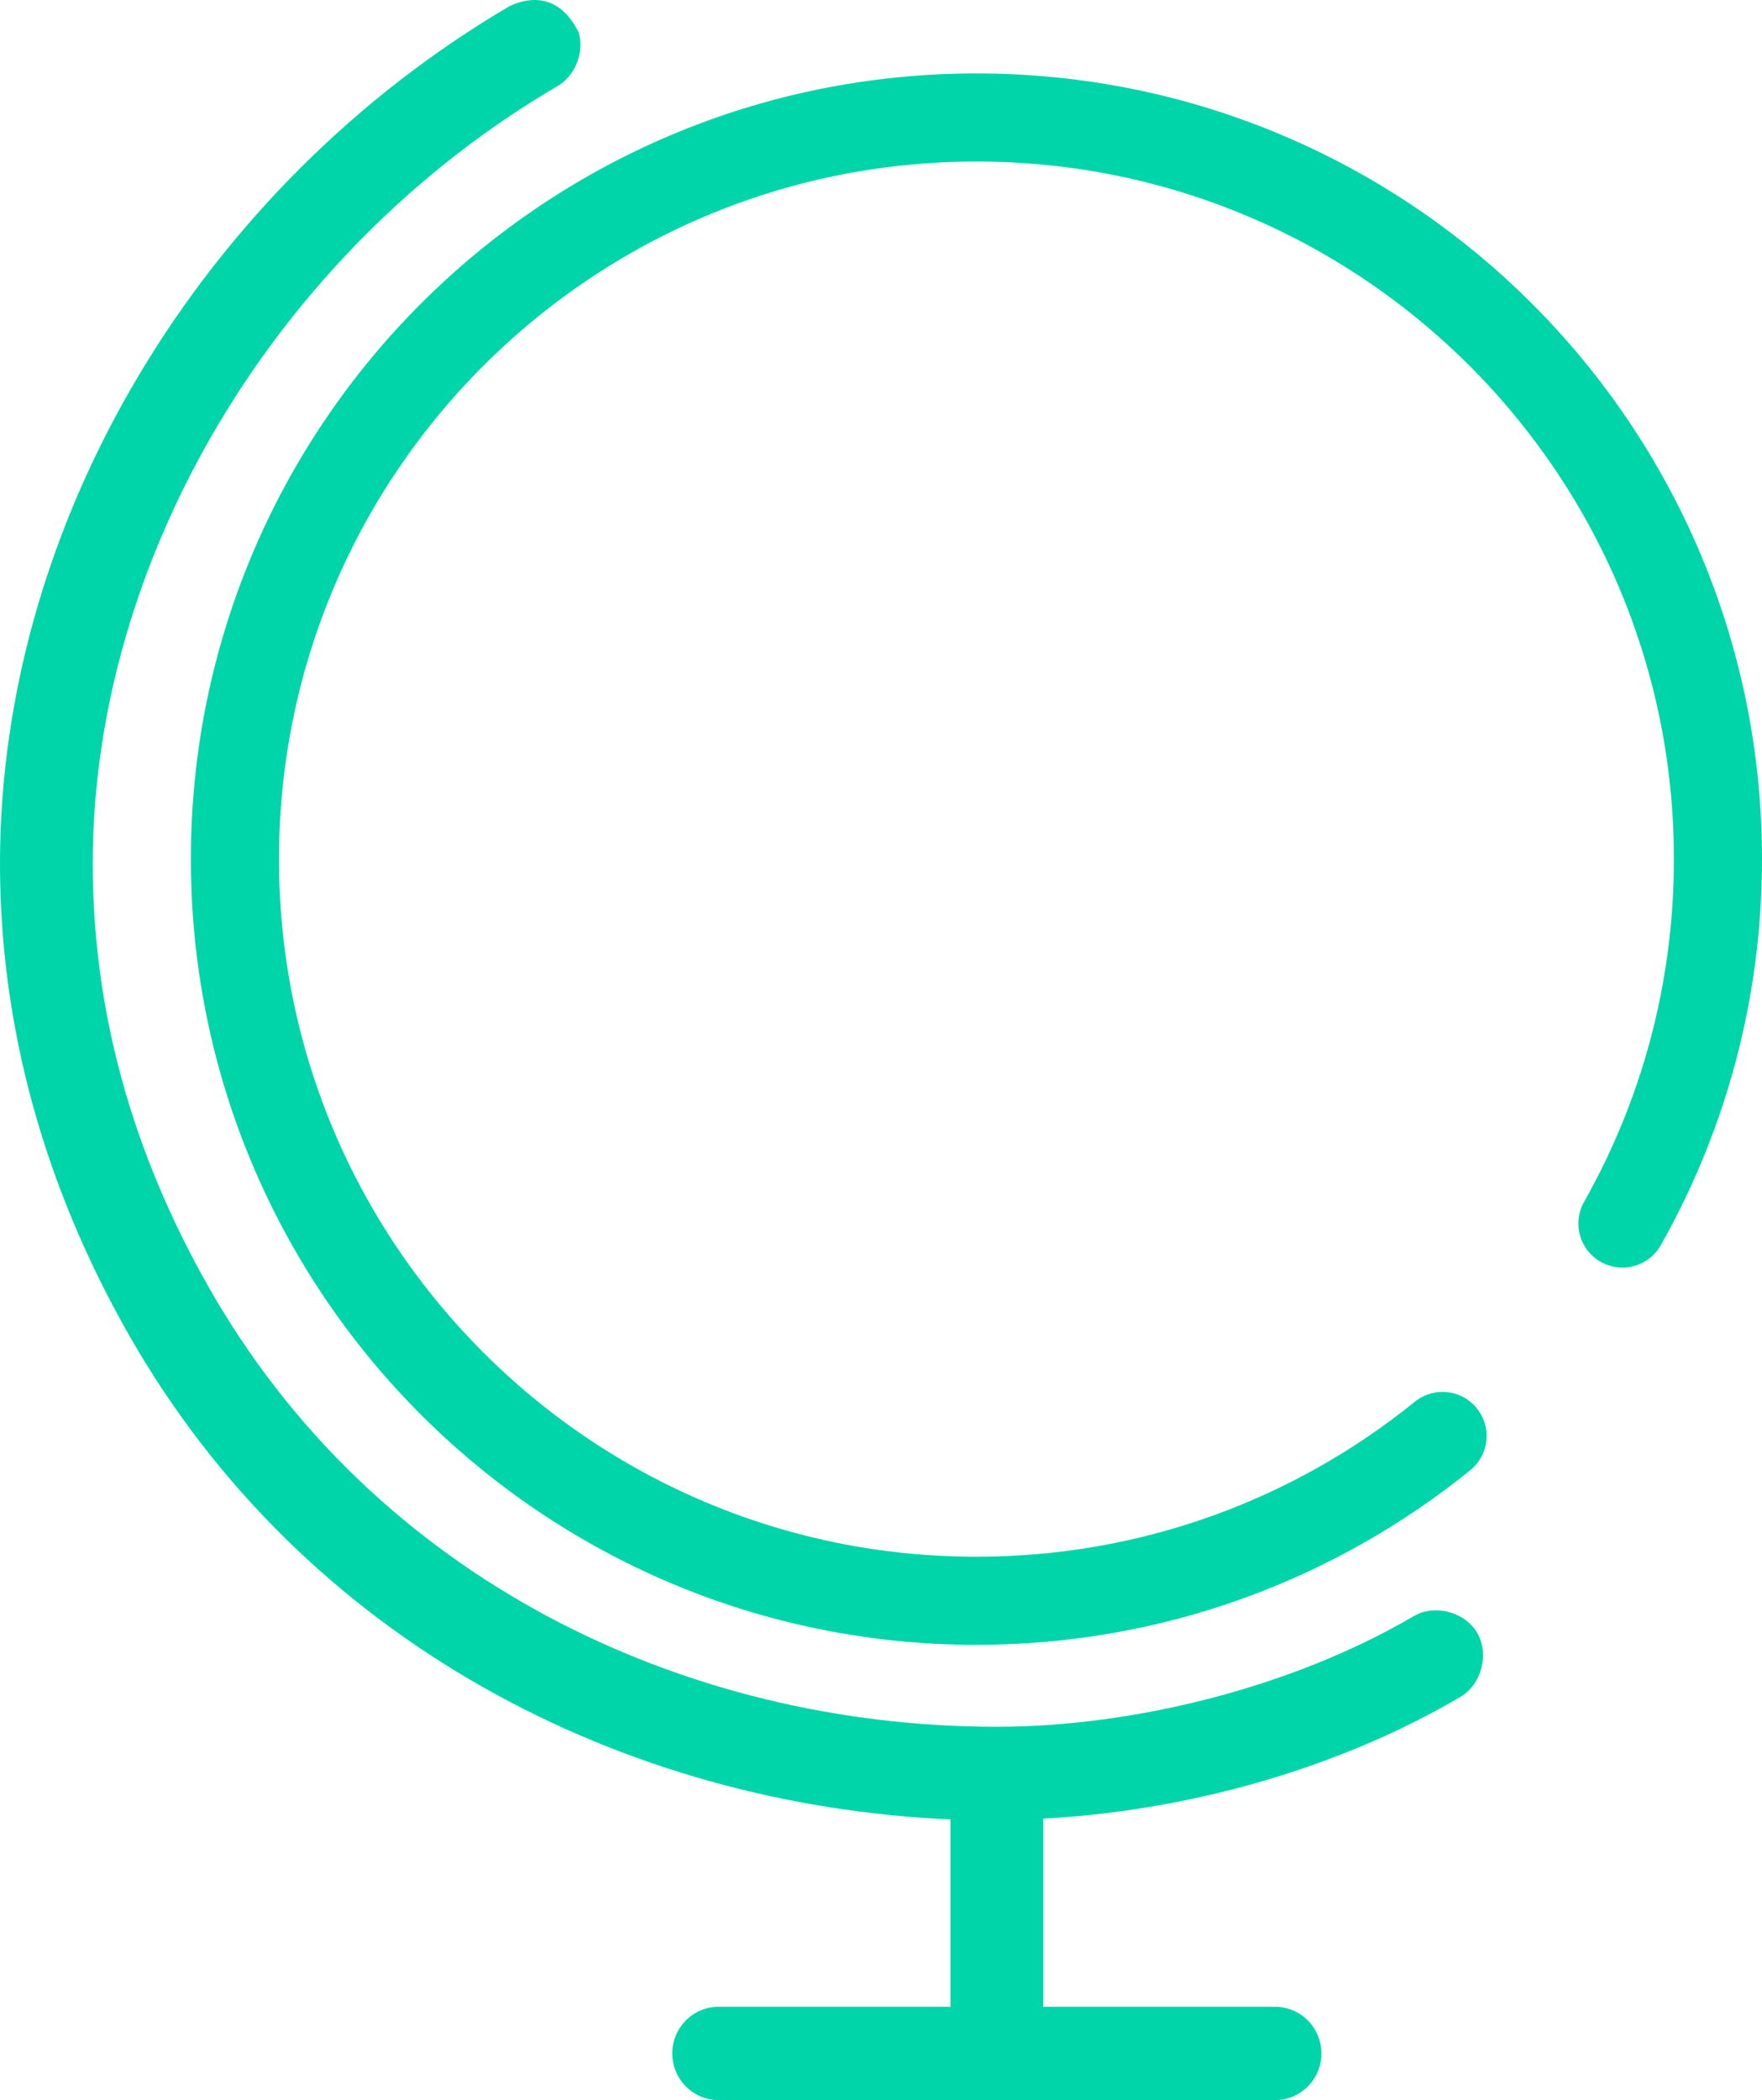
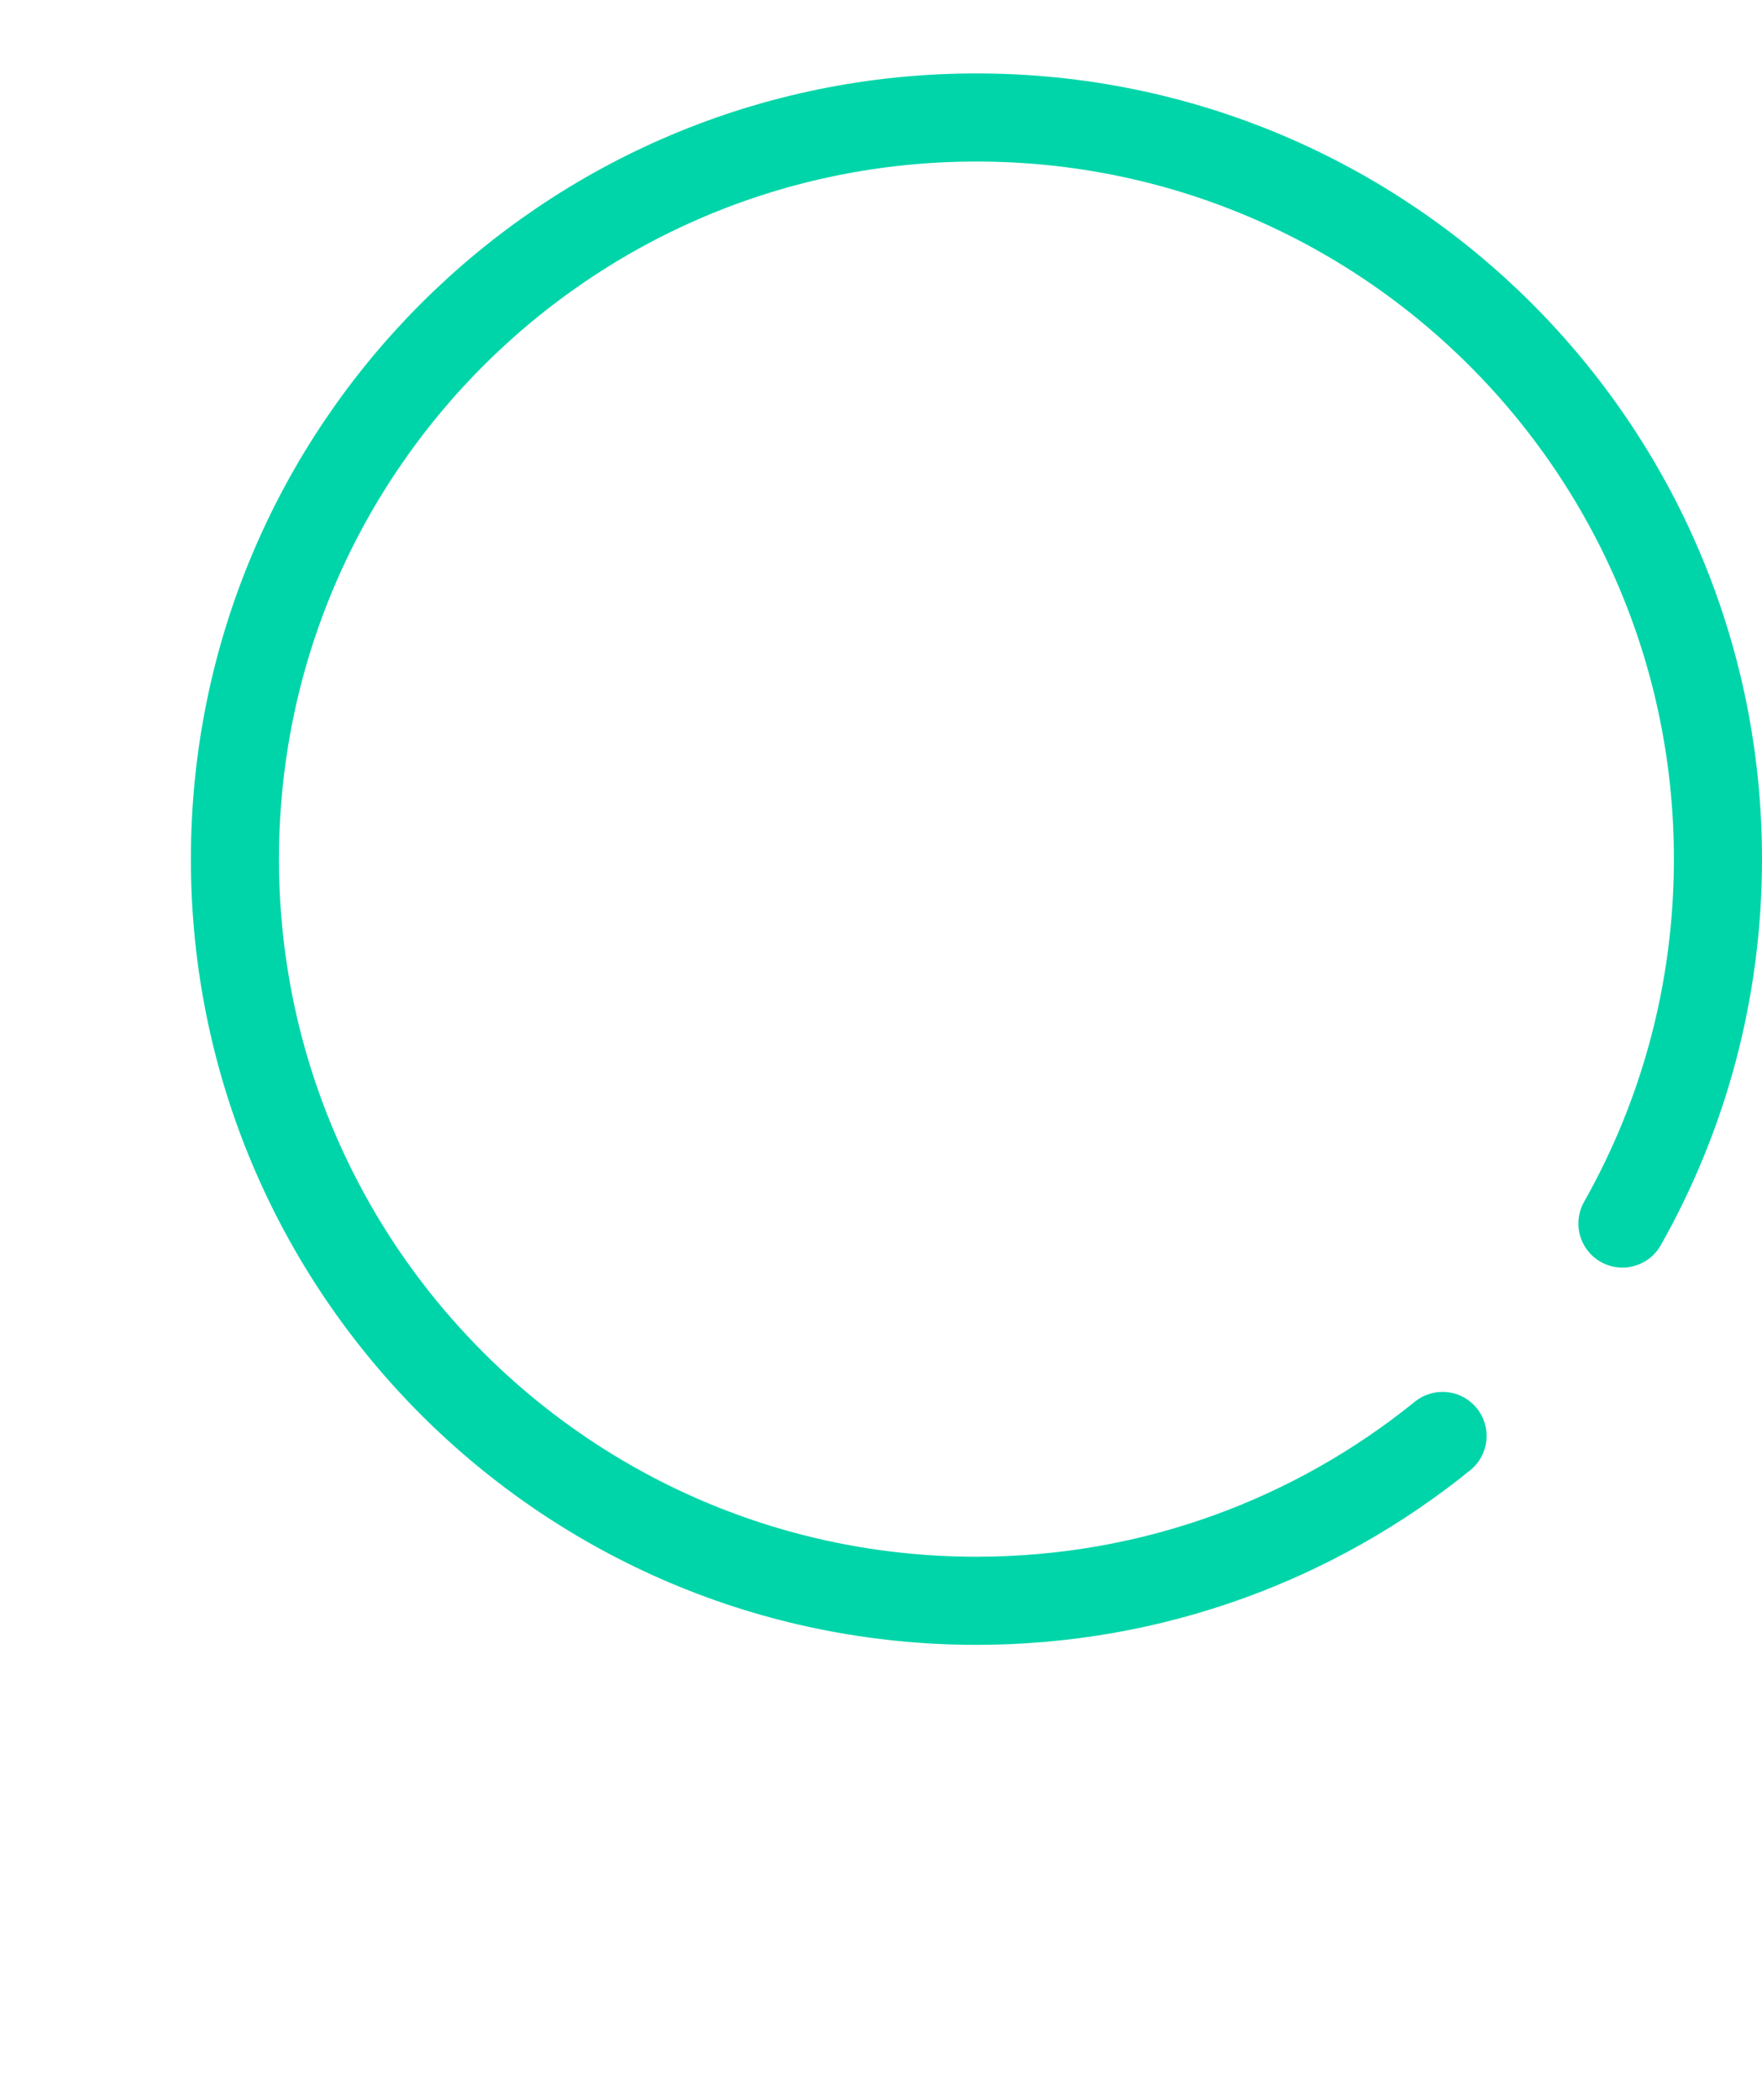
<svg xmlns="http://www.w3.org/2000/svg" width="120px" height="143px" viewBox="0 0 120 143" version="1.1">
  <title>B0C8A66A-AF76-443D-87CE-4DD1C1C4BDEE</title>
  <desc>Created with sketchtool.</desc>
  <defs />
  <g id="Desktop" stroke="none" stroke-width="1" fill="none" fill-rule="evenodd">
    <g id="Homepage" transform="translate(-150, -2363)">
      <g id="Statistics-Module" transform="translate(0, 1975)">
        <g id="stat-01" transform="translate(150, 388)">
          <g id="stat_icon_globe">
            <path d="M110.494,83.312 C114.636,75.984 117,67.518 117,58.5 C117,30.61 94.39,8 66.5,8 C38.61,8 16,30.61 16,58.5 C16,86.39 38.61,109 66.5,109 C78.526,109 89.571,104.796 98.244,97.777" id="Oval-3" stroke="#00D5A9" stroke-width="6" stroke-linecap="round" />
            <g id="np_globe_1707560_000000" fill="#00D5A9" fill-rule="nonzero">
-               <path d="M34.734,0.398 C13.721,12.737 0,35.521 0,58.79 C0,69.844 2.966,80.656 8.733,90.816 C20.685,111.862 42.541,122.922 64.732,123.884 L64.732,136.644 L48.944,136.644 C47.198,136.644 45.786,138.066 45.786,139.822 C45.786,141.579 47.198,143 48.944,143 L86.835,143 C88.581,143 89.993,141.579 89.993,139.822 C89.993,138.066 88.58,136.644 86.835,136.644 L71.047,136.644 L71.047,123.834 C80.52,123.331 90.837,120.607 99.466,115.542 C100.89,114.704 101.439,112.643 100.613,111.203 C99.786,109.764 97.739,109.205 96.308,110.03 C87.89,114.971 77.042,117.578 67.889,117.578 C46.612,117.578 25.501,107.523 14.21,87.637 C8.93,78.345 6.316,68.707 6.316,58.789 C6.316,38.058 18.779,17.13 37.892,5.909 C39.15,5.22 39.822,3.588 39.409,2.204 C38.336,0.05 36.665,-0.465 34.734,0.398 L34.734,0.398 Z" id="Shape" />
-             </g>
+               </g>
          </g>
        </g>
      </g>
    </g>
  </g>
</svg>